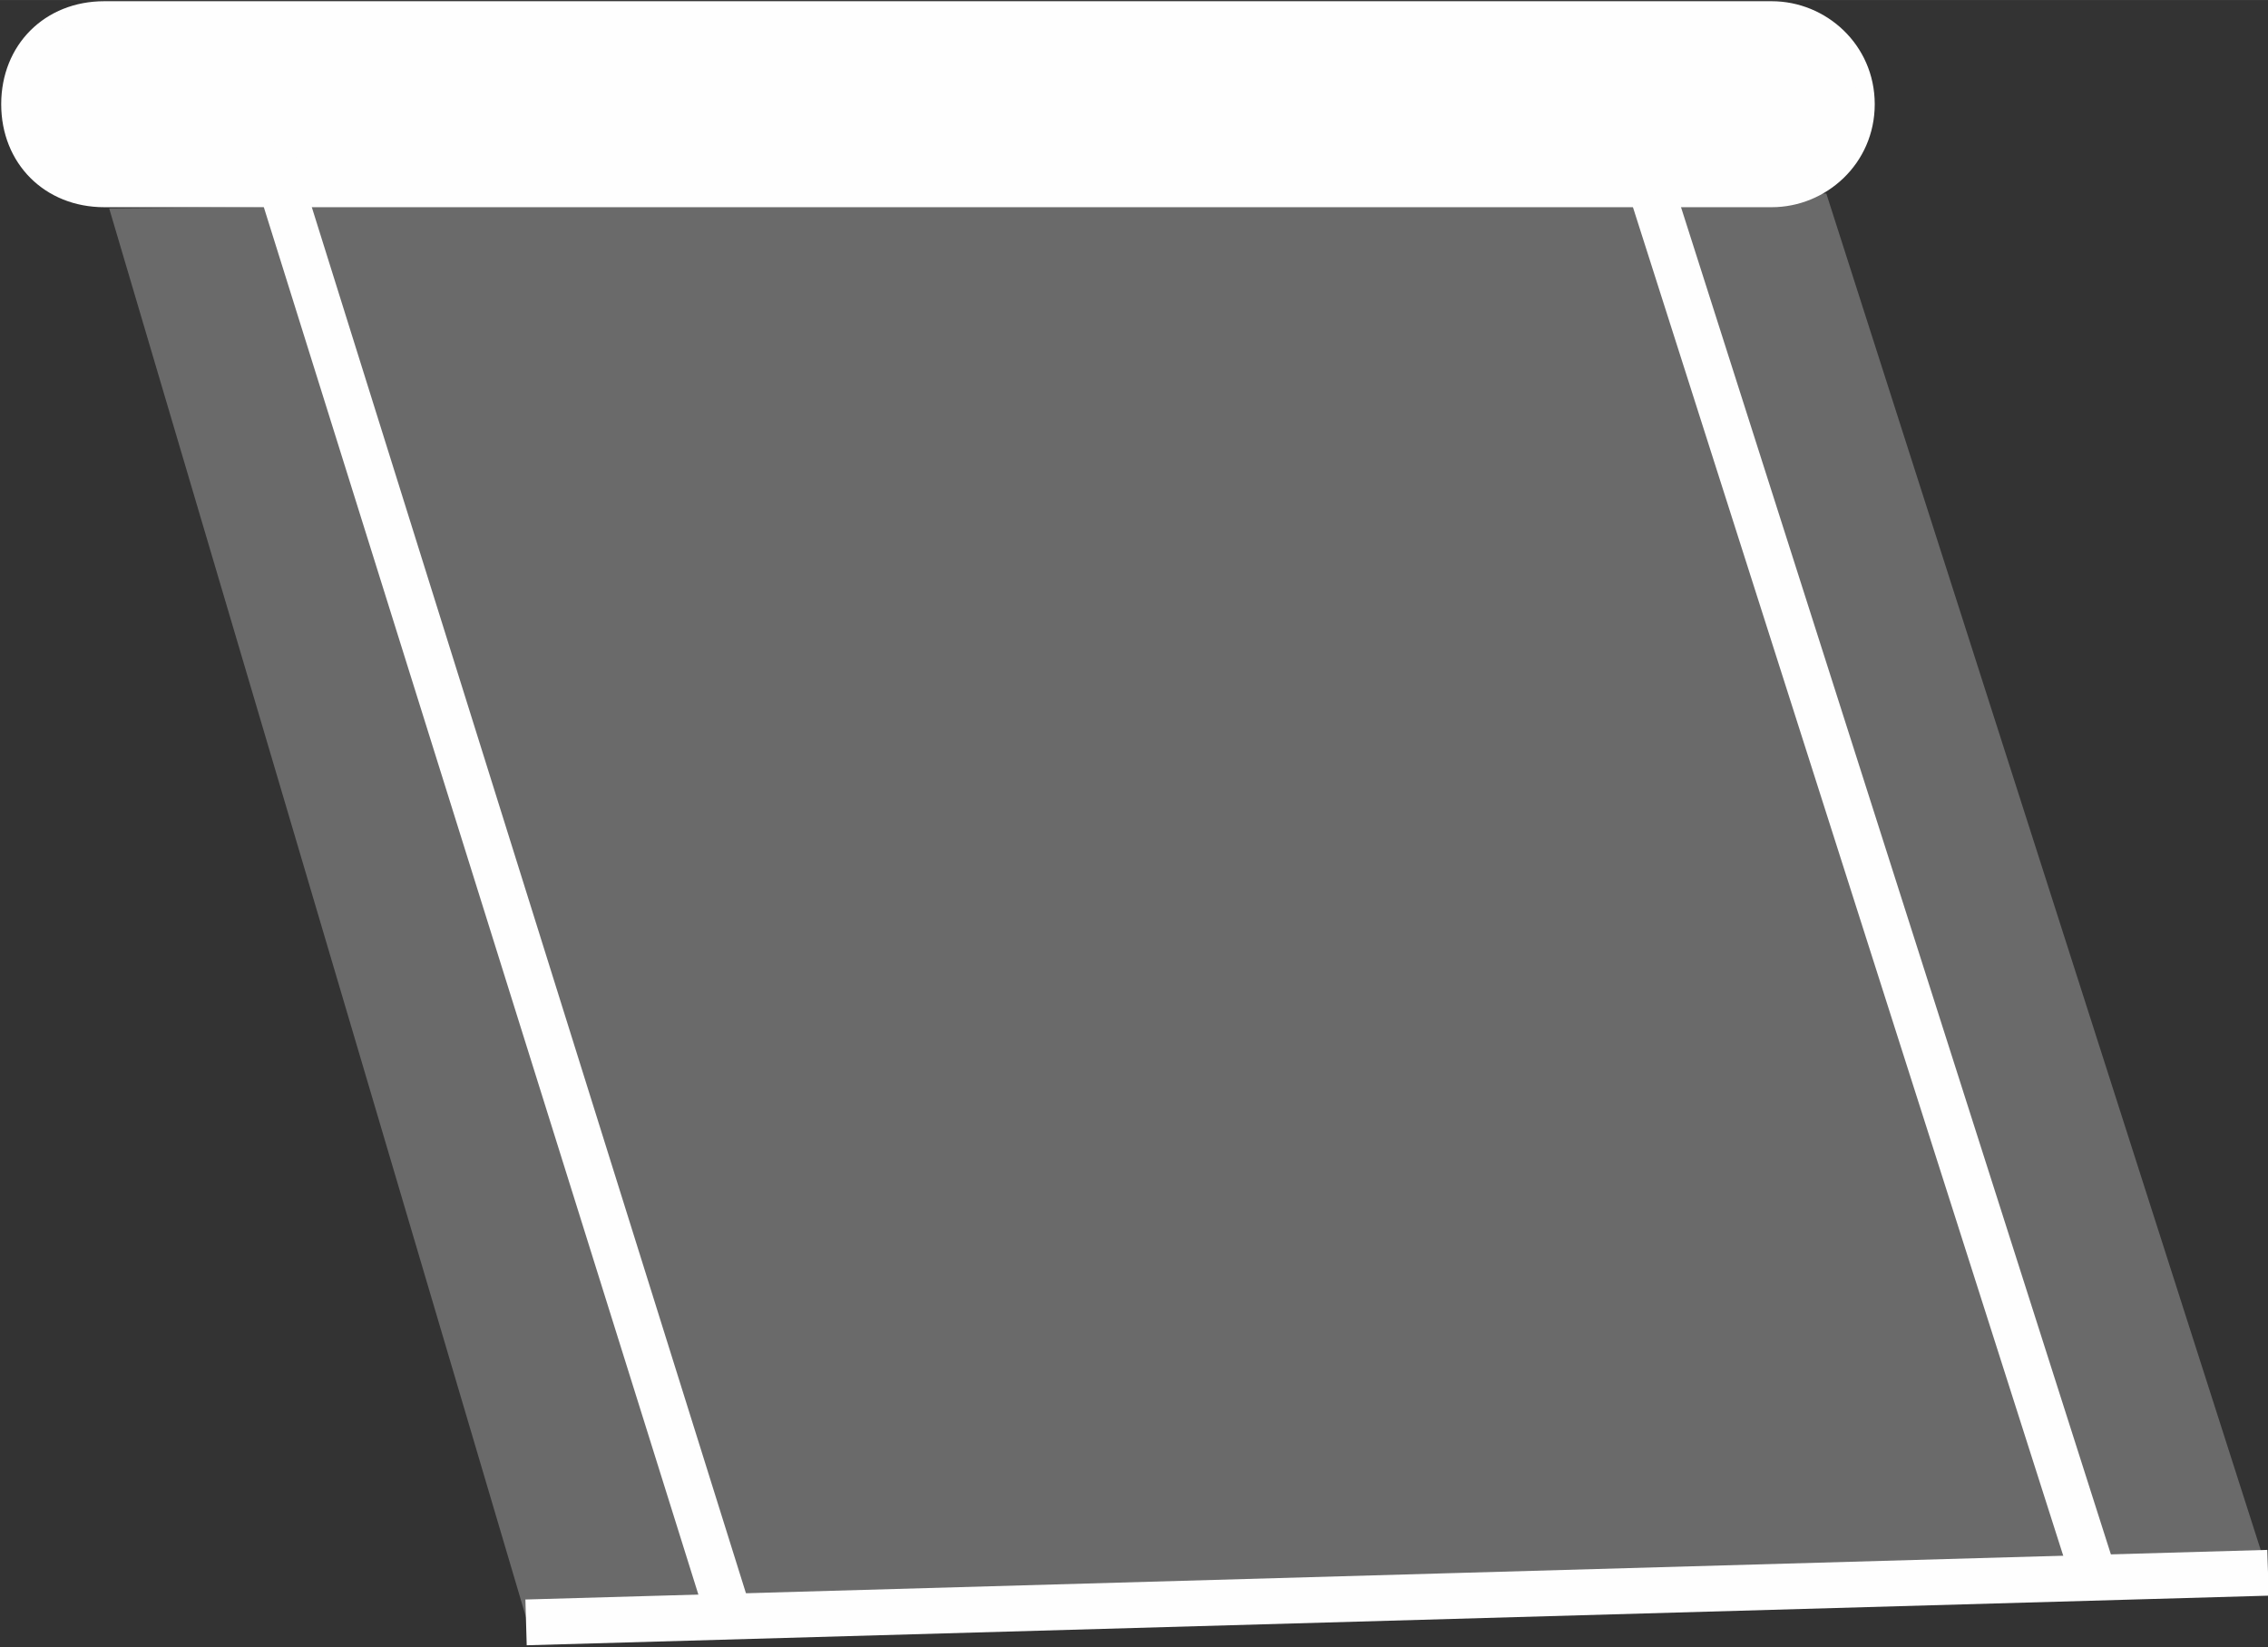
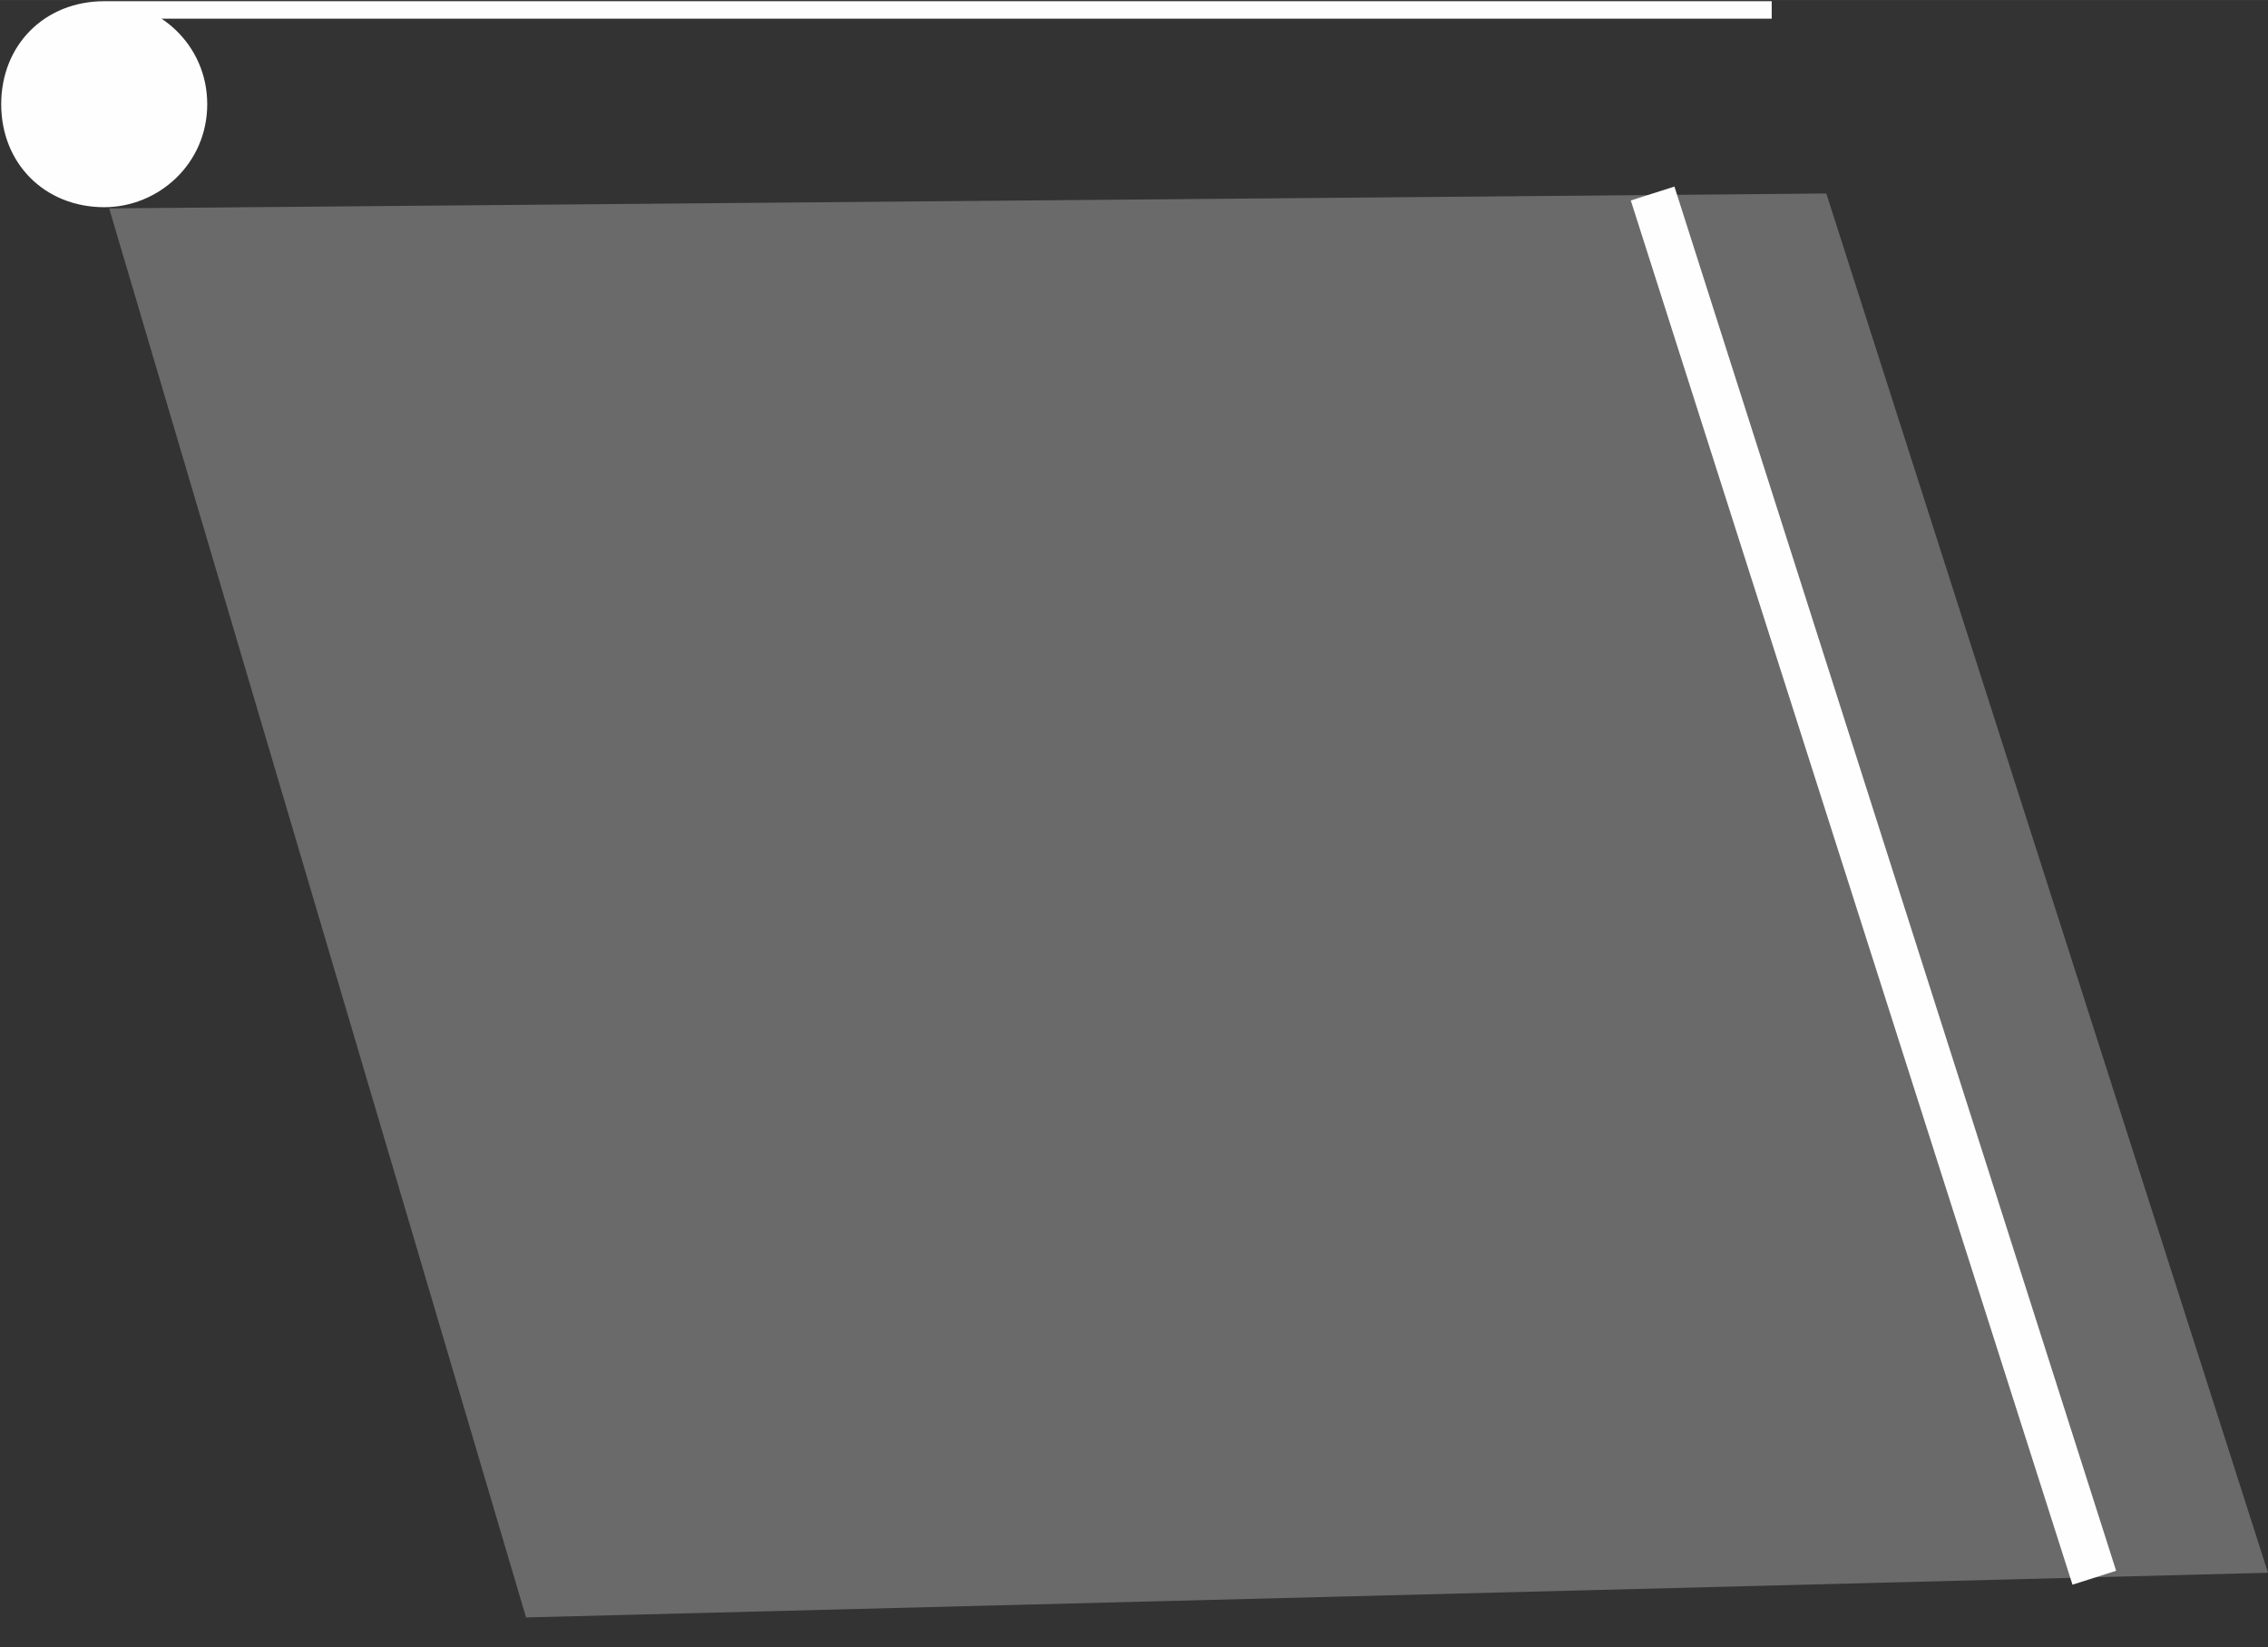
<svg xmlns="http://www.w3.org/2000/svg" xml:space="preserve" width="117px" height="85px" version="1.1" style="shape-rendering:geometricPrecision; text-rendering:geometricPrecision; image-rendering:optimizeQuality; fill-rule:evenodd; clip-rule:evenodd" viewBox="0 0 457 332">
  <rect x="0" y="0" width="457" height="332" fill="#333333" stroke="none" />
  <defs>
    <style type="text/css">  .str1 {stroke:#FEFEFE;stroke-width:9.228} .str0 {stroke:#FEFEFE;stroke-width:3.516} .fil1 {fill:none} .fil0 {fill:#FEFEFE;fill-rule:nonzero} .fil2 {fill:#FEFEFE;fill-opacity:0.271}  </style>
  </defs>
  <g id="Warstwa_x0020_1">
-     <path class="fil0 str0" d="M357 2l-336 0c-11,0 -19,8 -19,19 0,11 8,19 19,19l0 0 17 0 302 0 16 0 1 0c10,0 19,-8 19,-19 0,-11 -9,-19 -19,-19z" />
-     <line class="fil1 str1" x1="54" y1="29" x2="147" y2="326" />
+     <path class="fil0 str0" d="M357 2l-336 0c-11,0 -19,8 -19,19 0,11 8,19 19,19c10,0 19,-8 19,-19 0,-11 -9,-19 -19,-19z" />
    <line class="fil1 str1" x1="333" y1="39" x2="422" y2="318" />
    <polygon class="fil2" points="22,42 368,39 457,317 106,326 " />
-     <line class="fil1 str1" x1="106" y1="327" x2="457" y2="317" />
  </g>
</svg>